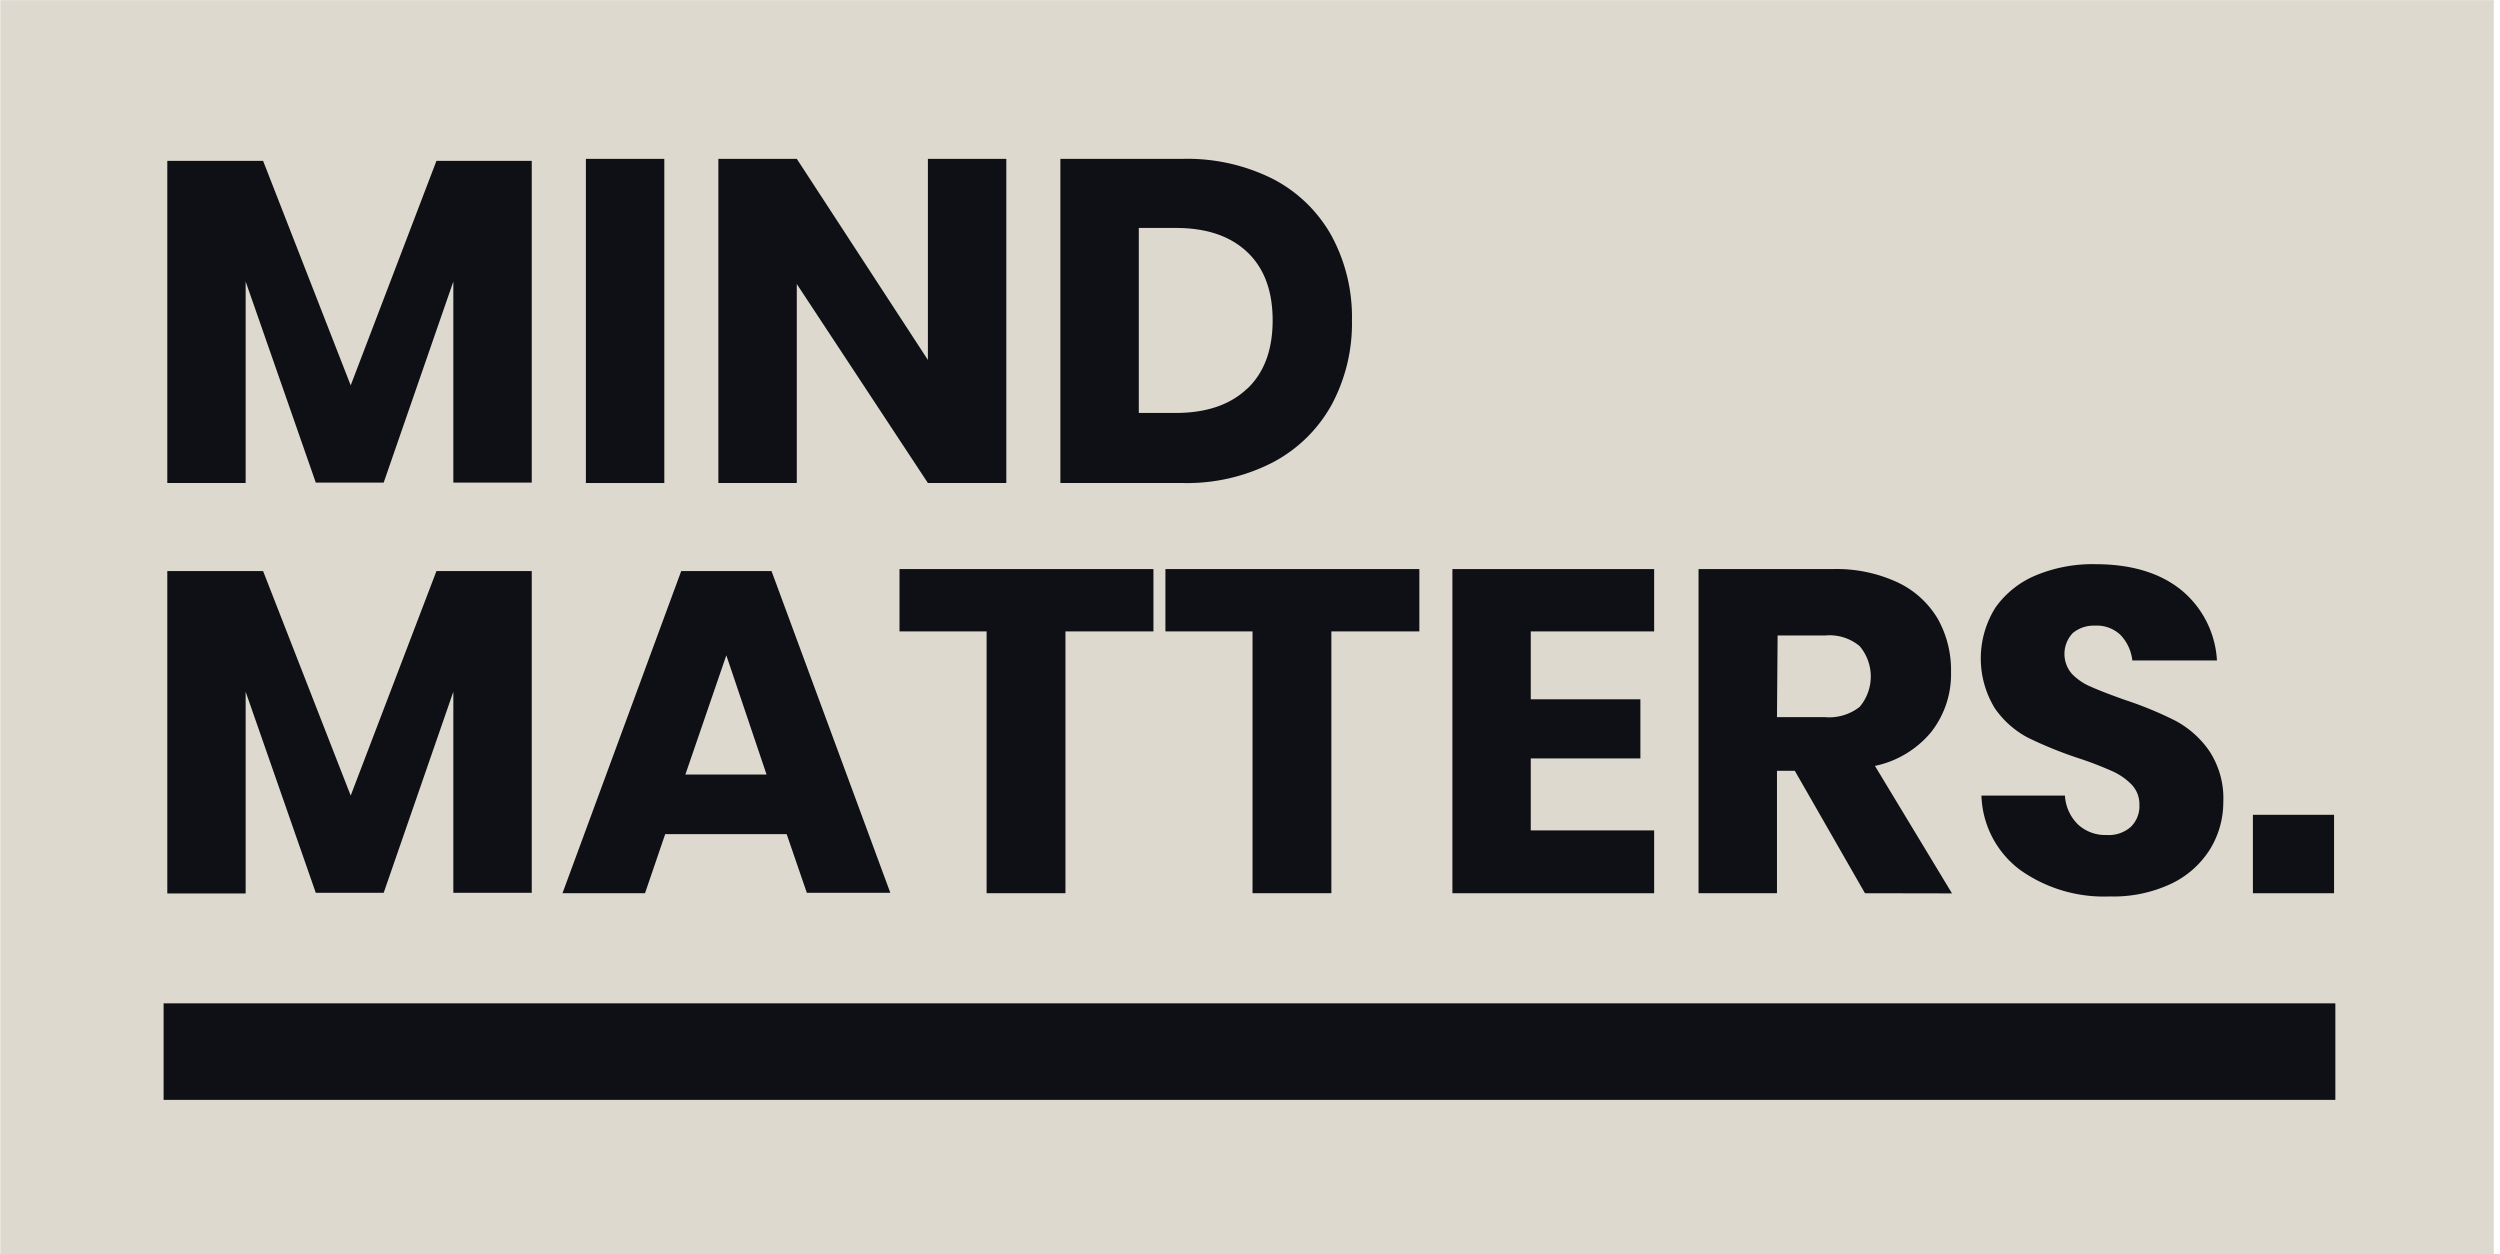
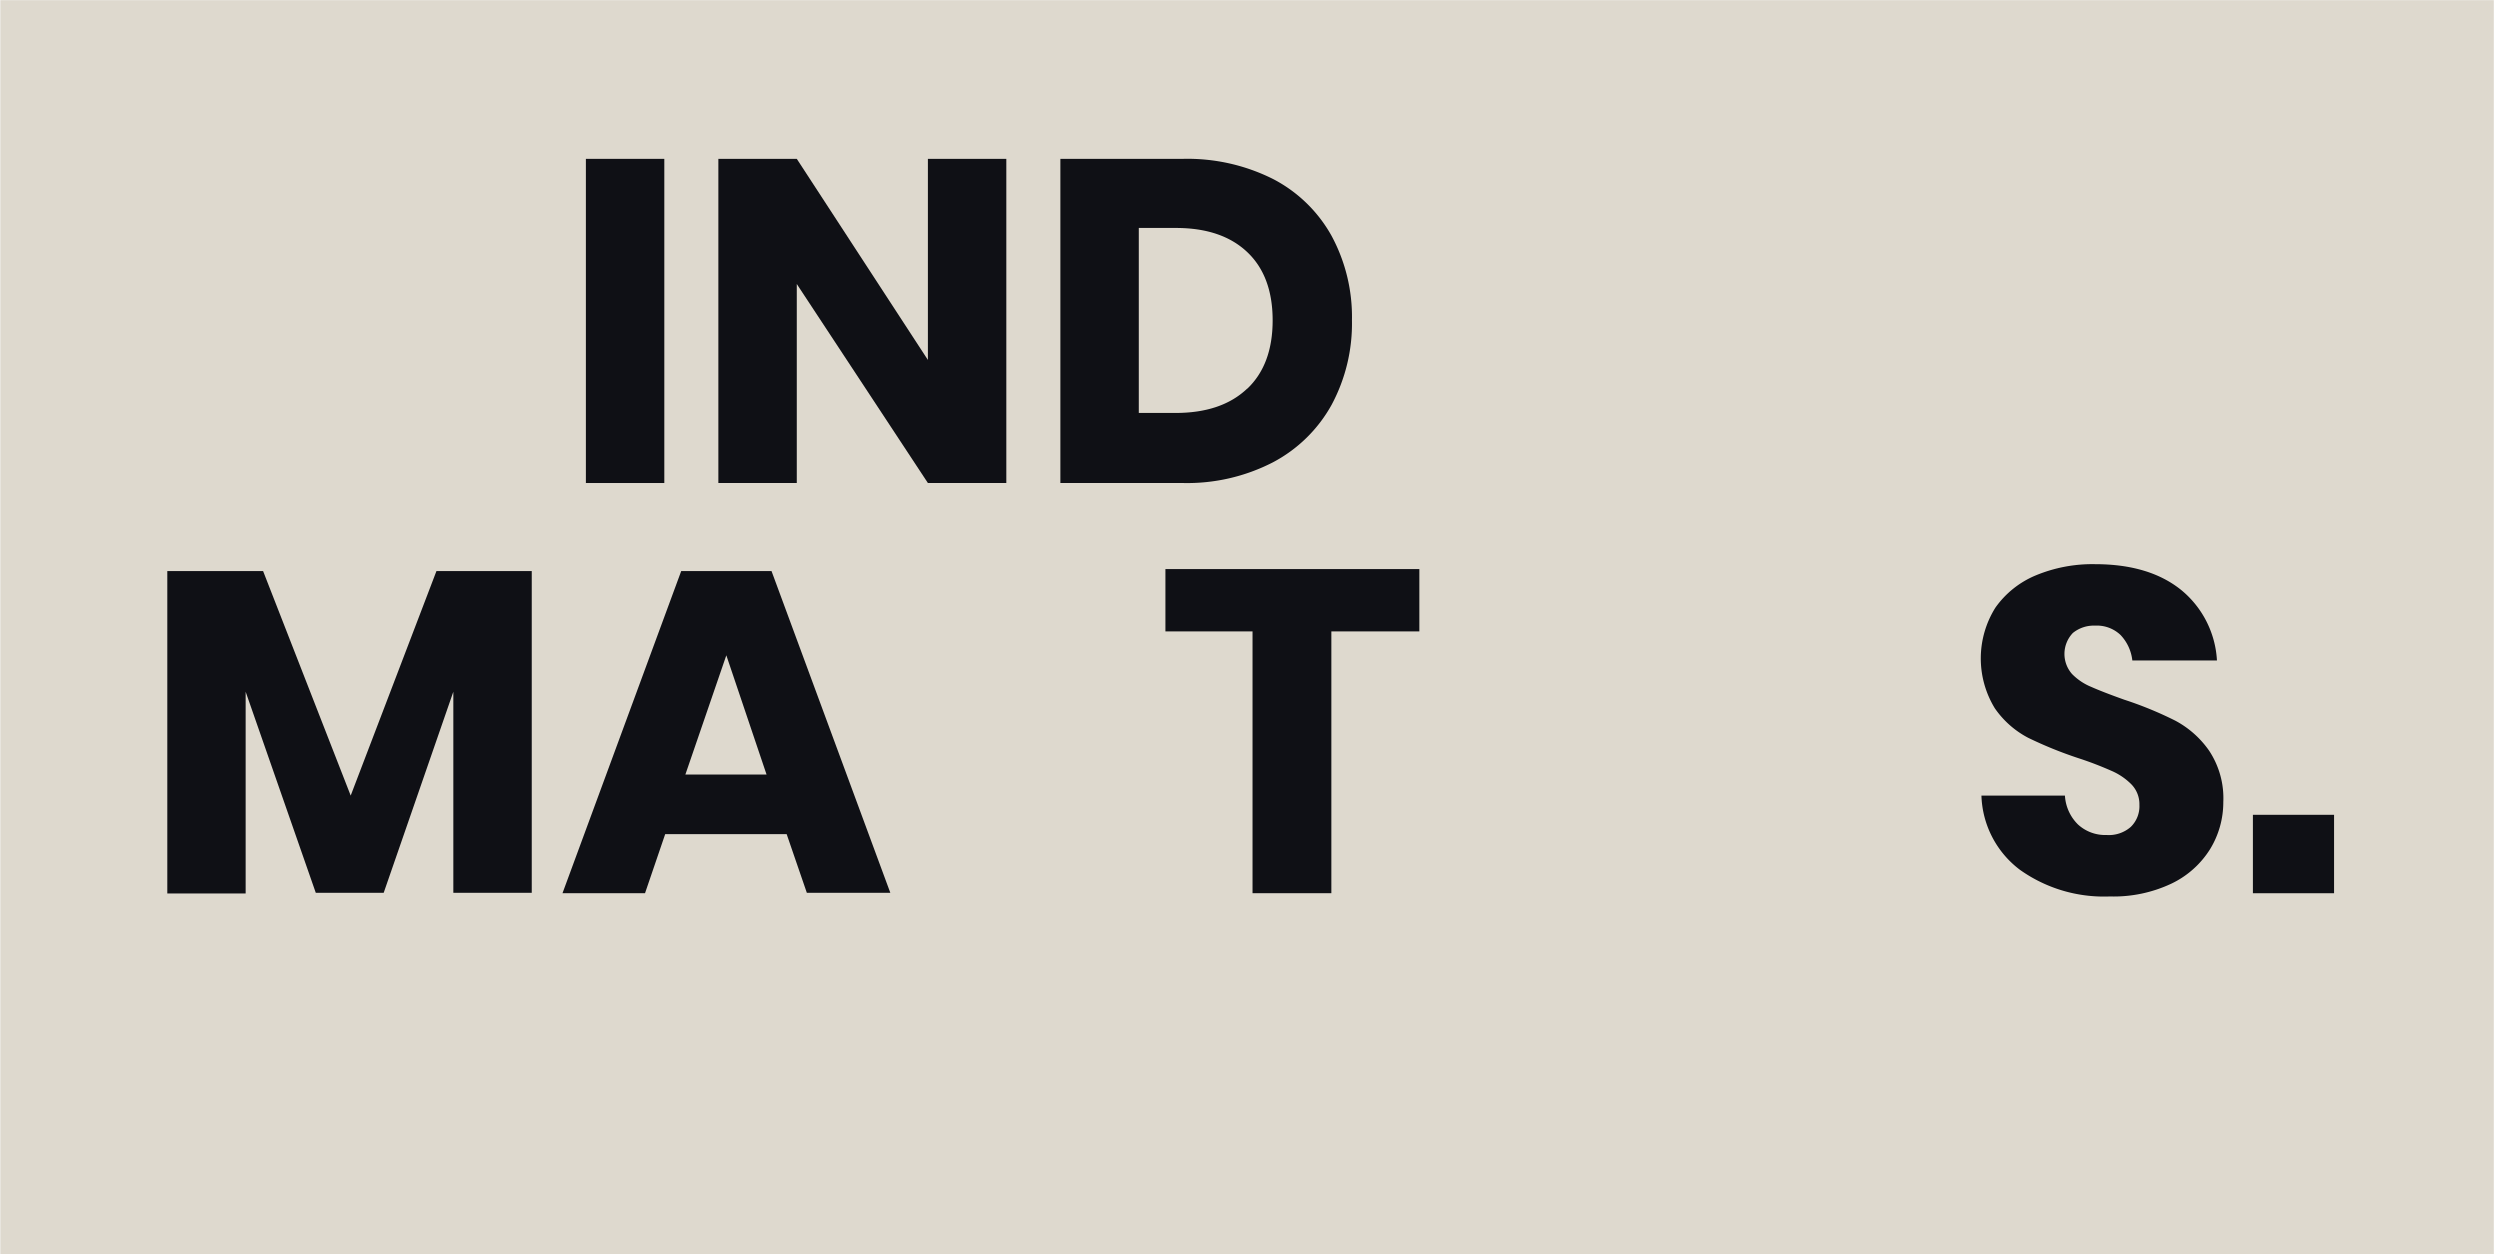
<svg xmlns="http://www.w3.org/2000/svg" id="Layer_1" data-name="Layer 1" viewBox="0 0 310.81 155.91">
  <defs>
    <style>.cls-1{fill:#ded9ce;}.cls-2{fill:#0f1015;}</style>
  </defs>
  <rect class="cls-1" x=".04" y=".02" width="310" height="156" />
  <path class="cls-2" d="M66.11 71v40H56.36V86l-8.66 25H39.26L30.54 86v25.08H20.8V71H32.71L43.6 98.91 54.26 71z" />
  <path class="cls-2" d="M97.8 103.7H82.7l-2.51 7.35H69.93L84.69 71H95.92l14.77 40H100.31zm-2.5-7.41-5-14.82-5.09 14.82z" />
-   <path class="cls-2" d="M143.4 70.75V78.5H132.46v32.55h-9.8V78.5H111.83V70.75z" />
  <path class="cls-2" d="M176.46 70.75V78.5H165.52v32.55h-9.8V78.5H144.89V70.75z" />
-   <path class="cls-2" d="M190.31 78.5v8.44h13.63v7.35H190.31v8.95h15.34v7.81H180.57V70.75h25.08V78.5z" />
-   <path class="cls-2" d="M231.86 111.05l-8.72-15.22h-2.22v15.22h-9.75V70.75h16.65a18 18 0 018.09 1.65 11.47 11.47.0 015 4.53 13 13 0 011.65 6.59A11.66 11.66.0 01240.1 91a12.32 12.32.0 01-7 4.22l9.58 15.85zM220.92 89.16h6a6.12 6.12.0 004.28-1.28 5.84 5.84.0 000-7.55A5.82 5.82.0 00227 79h-6z" />
  <path class="cls-2" d="M274.76 105.58a11.5 11.5.0 01-4.79 4.27 16.81 16.81.0 01-7.67 1.6 18 18 0 01-11.17-3.31 12 12 0 01-4.79-9.23h10.38a5.48 5.48.0 001.62 3.59 5 5 0 003.56 1.31 4.13 4.13.0 003-1 3.58 3.58.0 001.08-2.73 3.53 3.53.0 00-1-2.57 7.86 7.86.0 00-2.48-1.68c-1-.44-2.35-1-4.1-1.57a50.34 50.34.0 01-6.24-2.53A11.54 11.54.0 01248 88.05a11.88 11.88.0 01.08-12.51 11.6 11.6.0 015-4 18.36 18.36.0 017.38-1.4q6.72.0 10.69 3.19a12.19 12.19.0 014.47 8.78H265.1a5.46 5.46.0 00-1.46-3.16 4.26 4.26.0 00-3.16-1.17 4.14 4.14.0 00-2.77.91 3.77 3.77.0 00-.11 5.1A7.08 7.08.0 00260 85.4c.94.42 2.31.95 4.1 1.59a45.73 45.73.0 016.33 2.6 12 12 0 014.21 3.73 10.67 10.67.0 011.77 6.39A11.16 11.16.0 01274.76 105.58z" />
  <path class="cls-2" d="M290.18 101.3v9.75H280.09V101.3z" />
-   <path class="cls-2" d="M66.11 20v40H56.36V35L47.7 60H39.26L30.54 35V60.05H20.8V20H32.71L43.6 47.91 54.26 20z" />
  <path class="cls-2" d="M82.59 19.75v40.3H72.84V19.75z" />
  <path class="cls-2" d="M125.11 60.05h-9.75L99.06 35.31V60.05H89.31V19.75h9.75l16.3 25v-25h9.75z" />
  <path class="cls-2" d="M165.55 50.33a17.84 17.84.0 01-7.3 7.15 23.27 23.27.0 01-11.2 2.57H131.83V19.75h15.22a23.71 23.71.0 0111.23 2.51 17.57 17.57.0 017.27 7.07 21.2 21.2.0 012.53 10.48 21.38 21.38.0 01-2.53 10.52zm-10.49-2q3.16-3 3.16-8.5t-3.16-8.49q-3.17-3-8.87-3h-4.61v23h4.61Q151.89 51.33 155.06 48.31z" />
-   <rect class="cls-2" x="20.34" y="124.74" width="270" height="12" />
</svg>